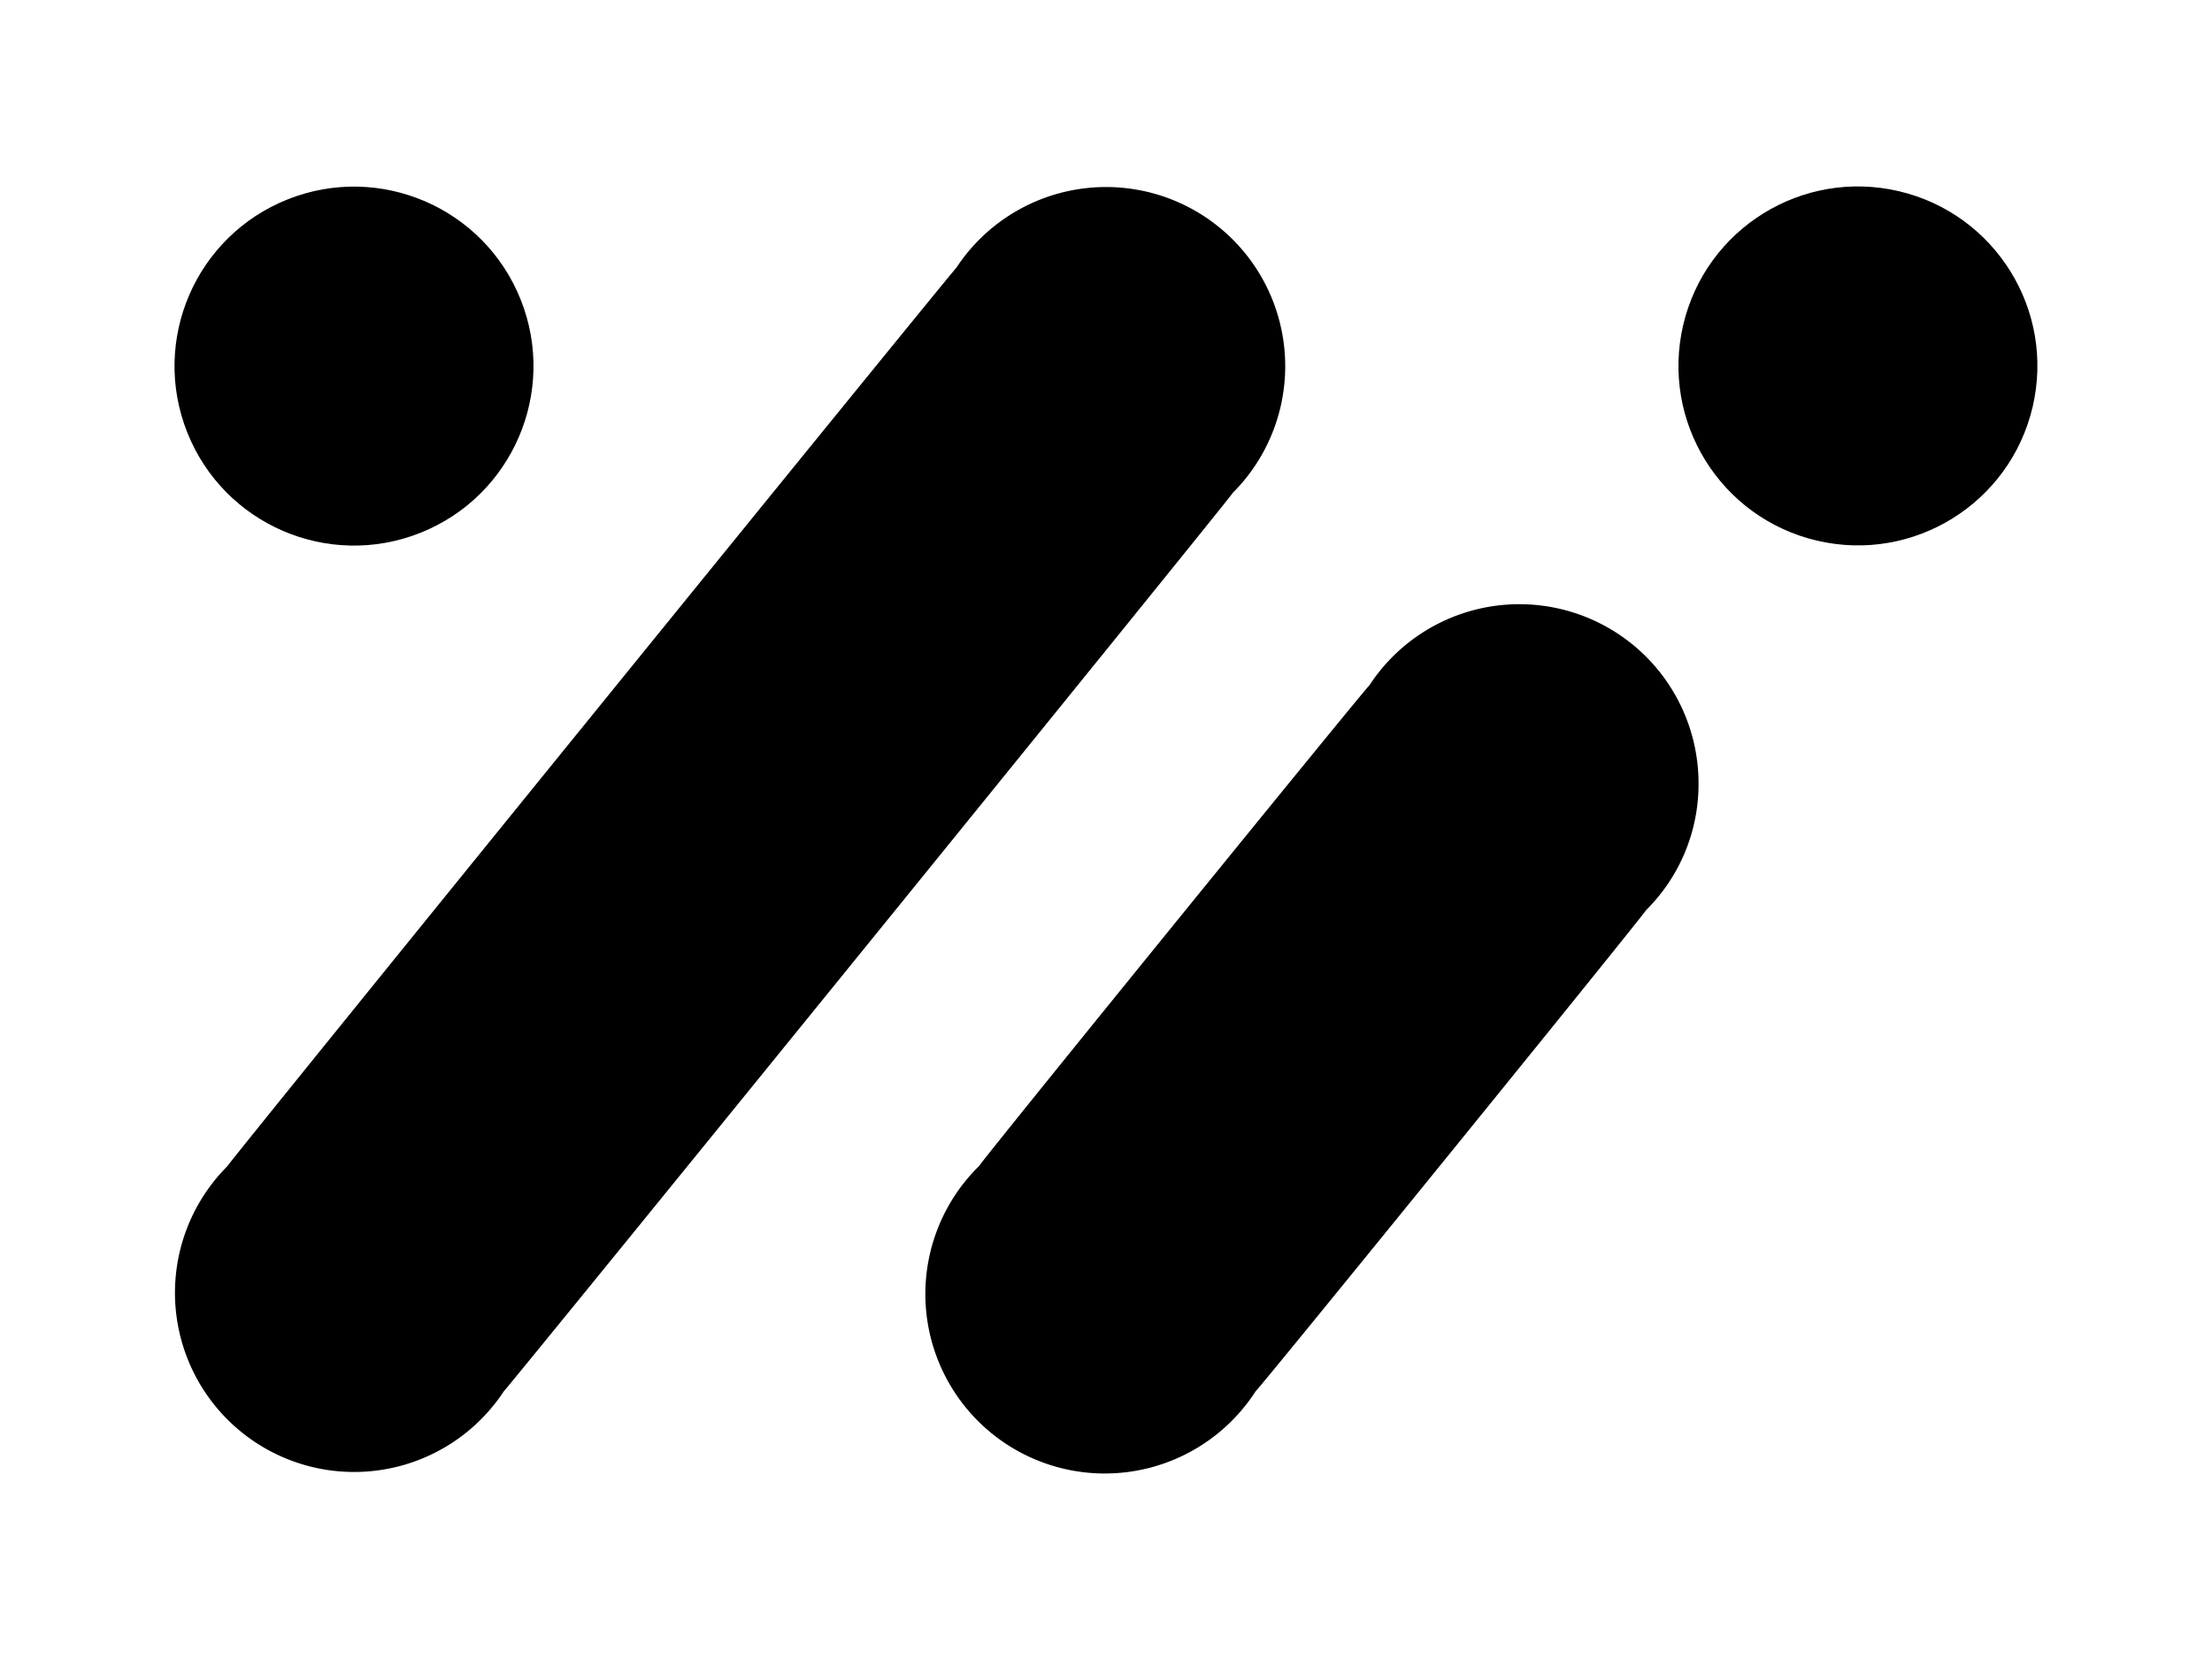
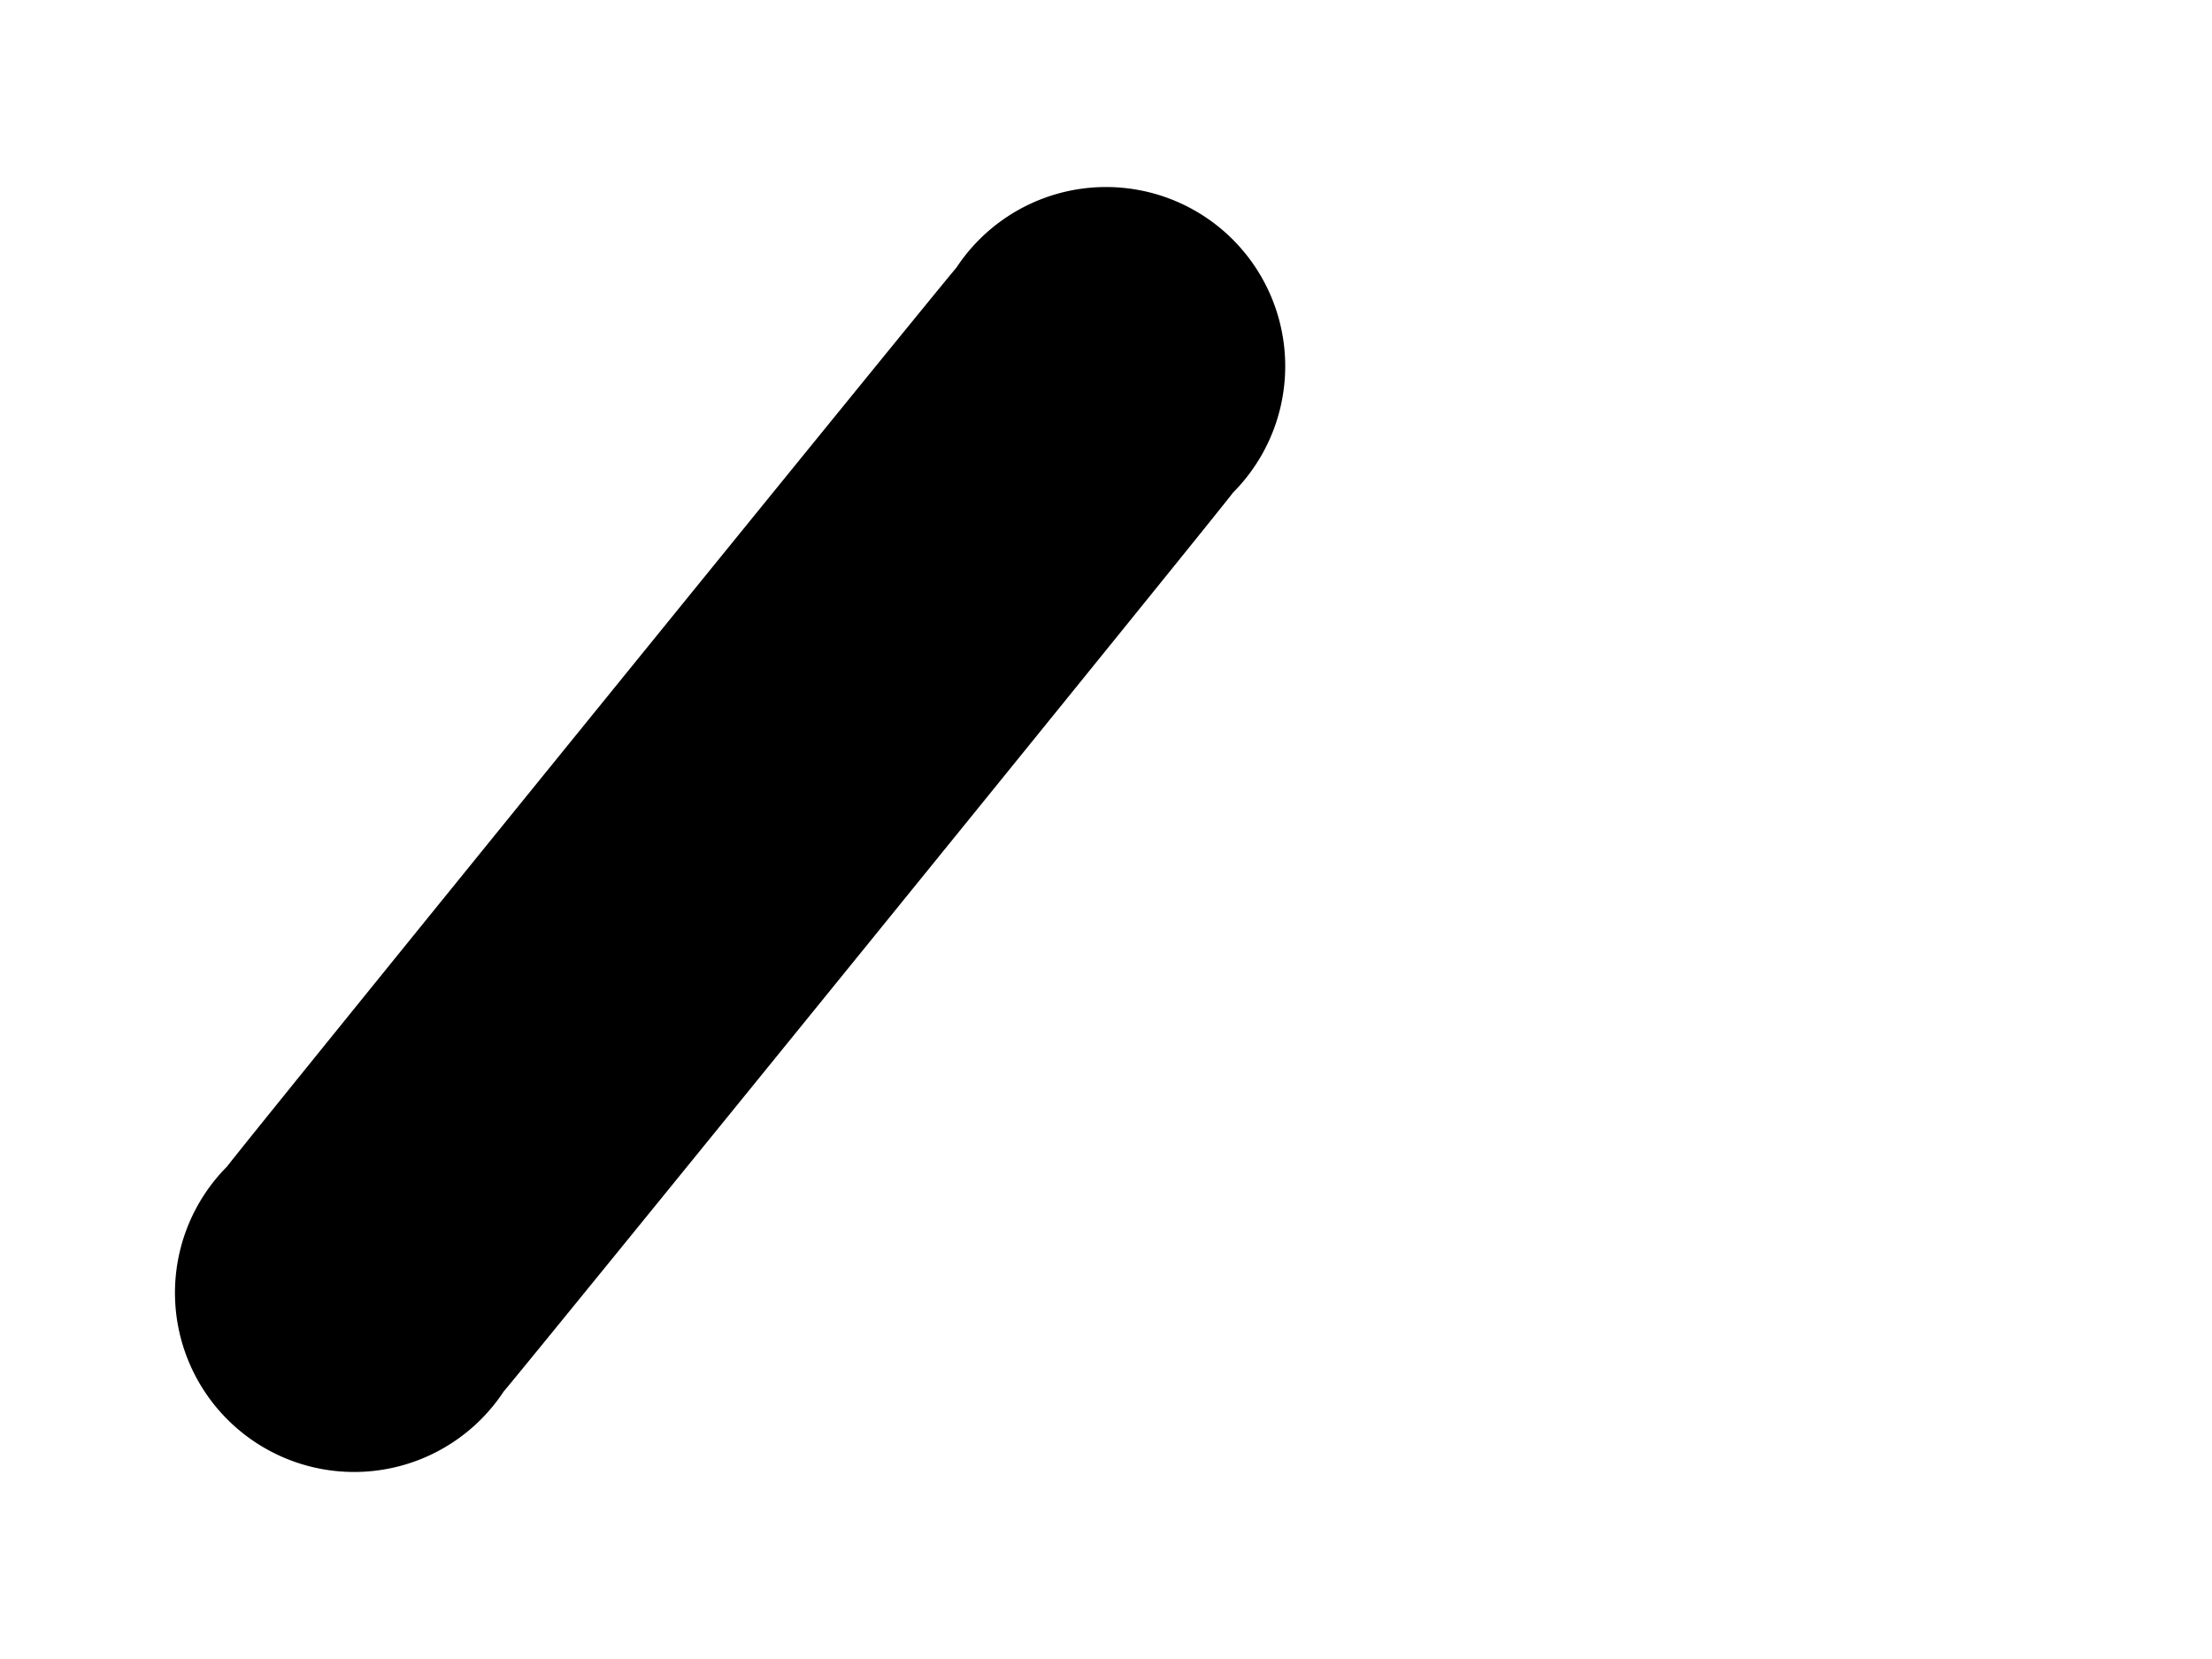
<svg xmlns="http://www.w3.org/2000/svg" id="katman_1" data-name="katman 1" viewBox="0 0 80 60">
  <path d="M44.59,17.82a6.48,6.48,0,1,0-10-8.14c-.3.31-26.13,32.13-26.37,32.5a6.48,6.48,0,1,0,10,8.14C18.53,50,44.35,18.19,44.59,17.82Z" />
-   <path d="M59.53,32.92a6.42,6.42,0,0,0,1.9-4.58,6.48,6.48,0,0,0-11.9-3.56c-.31.31-13.87,17-14.12,17.39a6.49,6.49,0,1,0,10,8.15C45.73,50,59.29,33.29,59.53,32.92Z" />
-   <circle cx="67.2" cy="13.24" r="6.49" transform="translate(38.97 75.64) rotate(-76.81)" />
-   <circle cx="12.8" cy="13.24" r="6.49" transform="translate(-3.98 5.66) rotate(-21.66)" />
</svg>